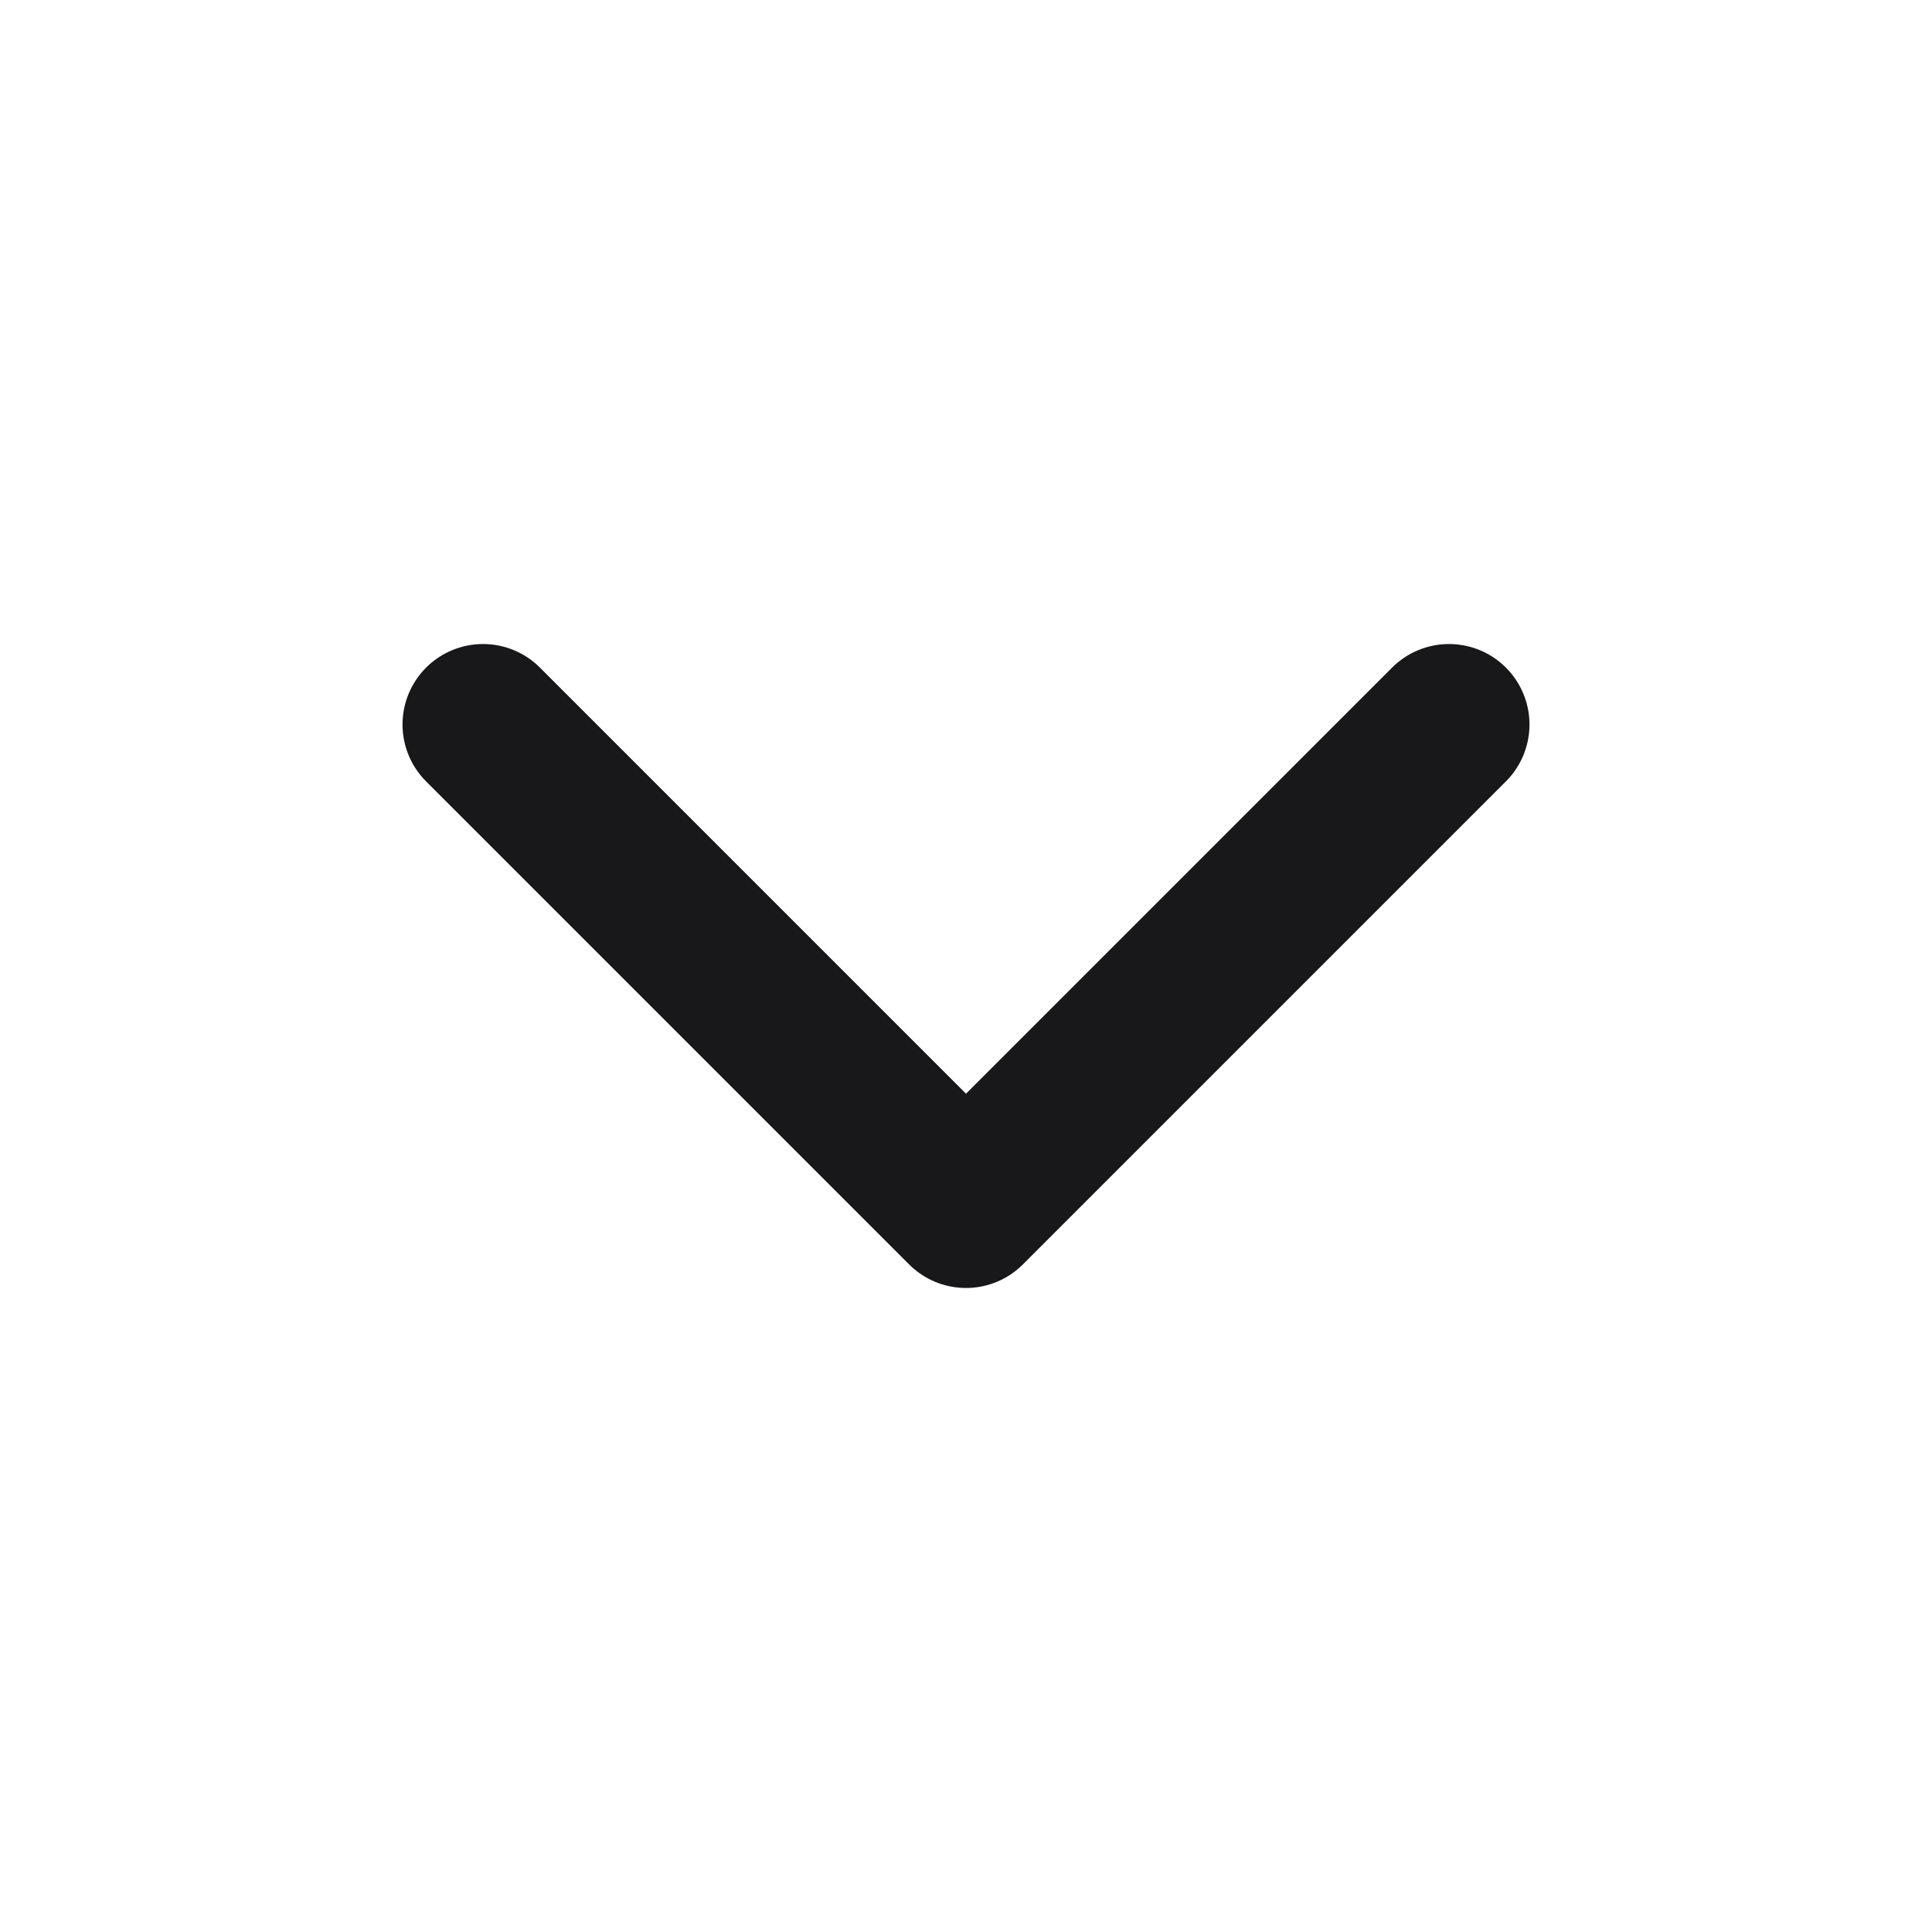
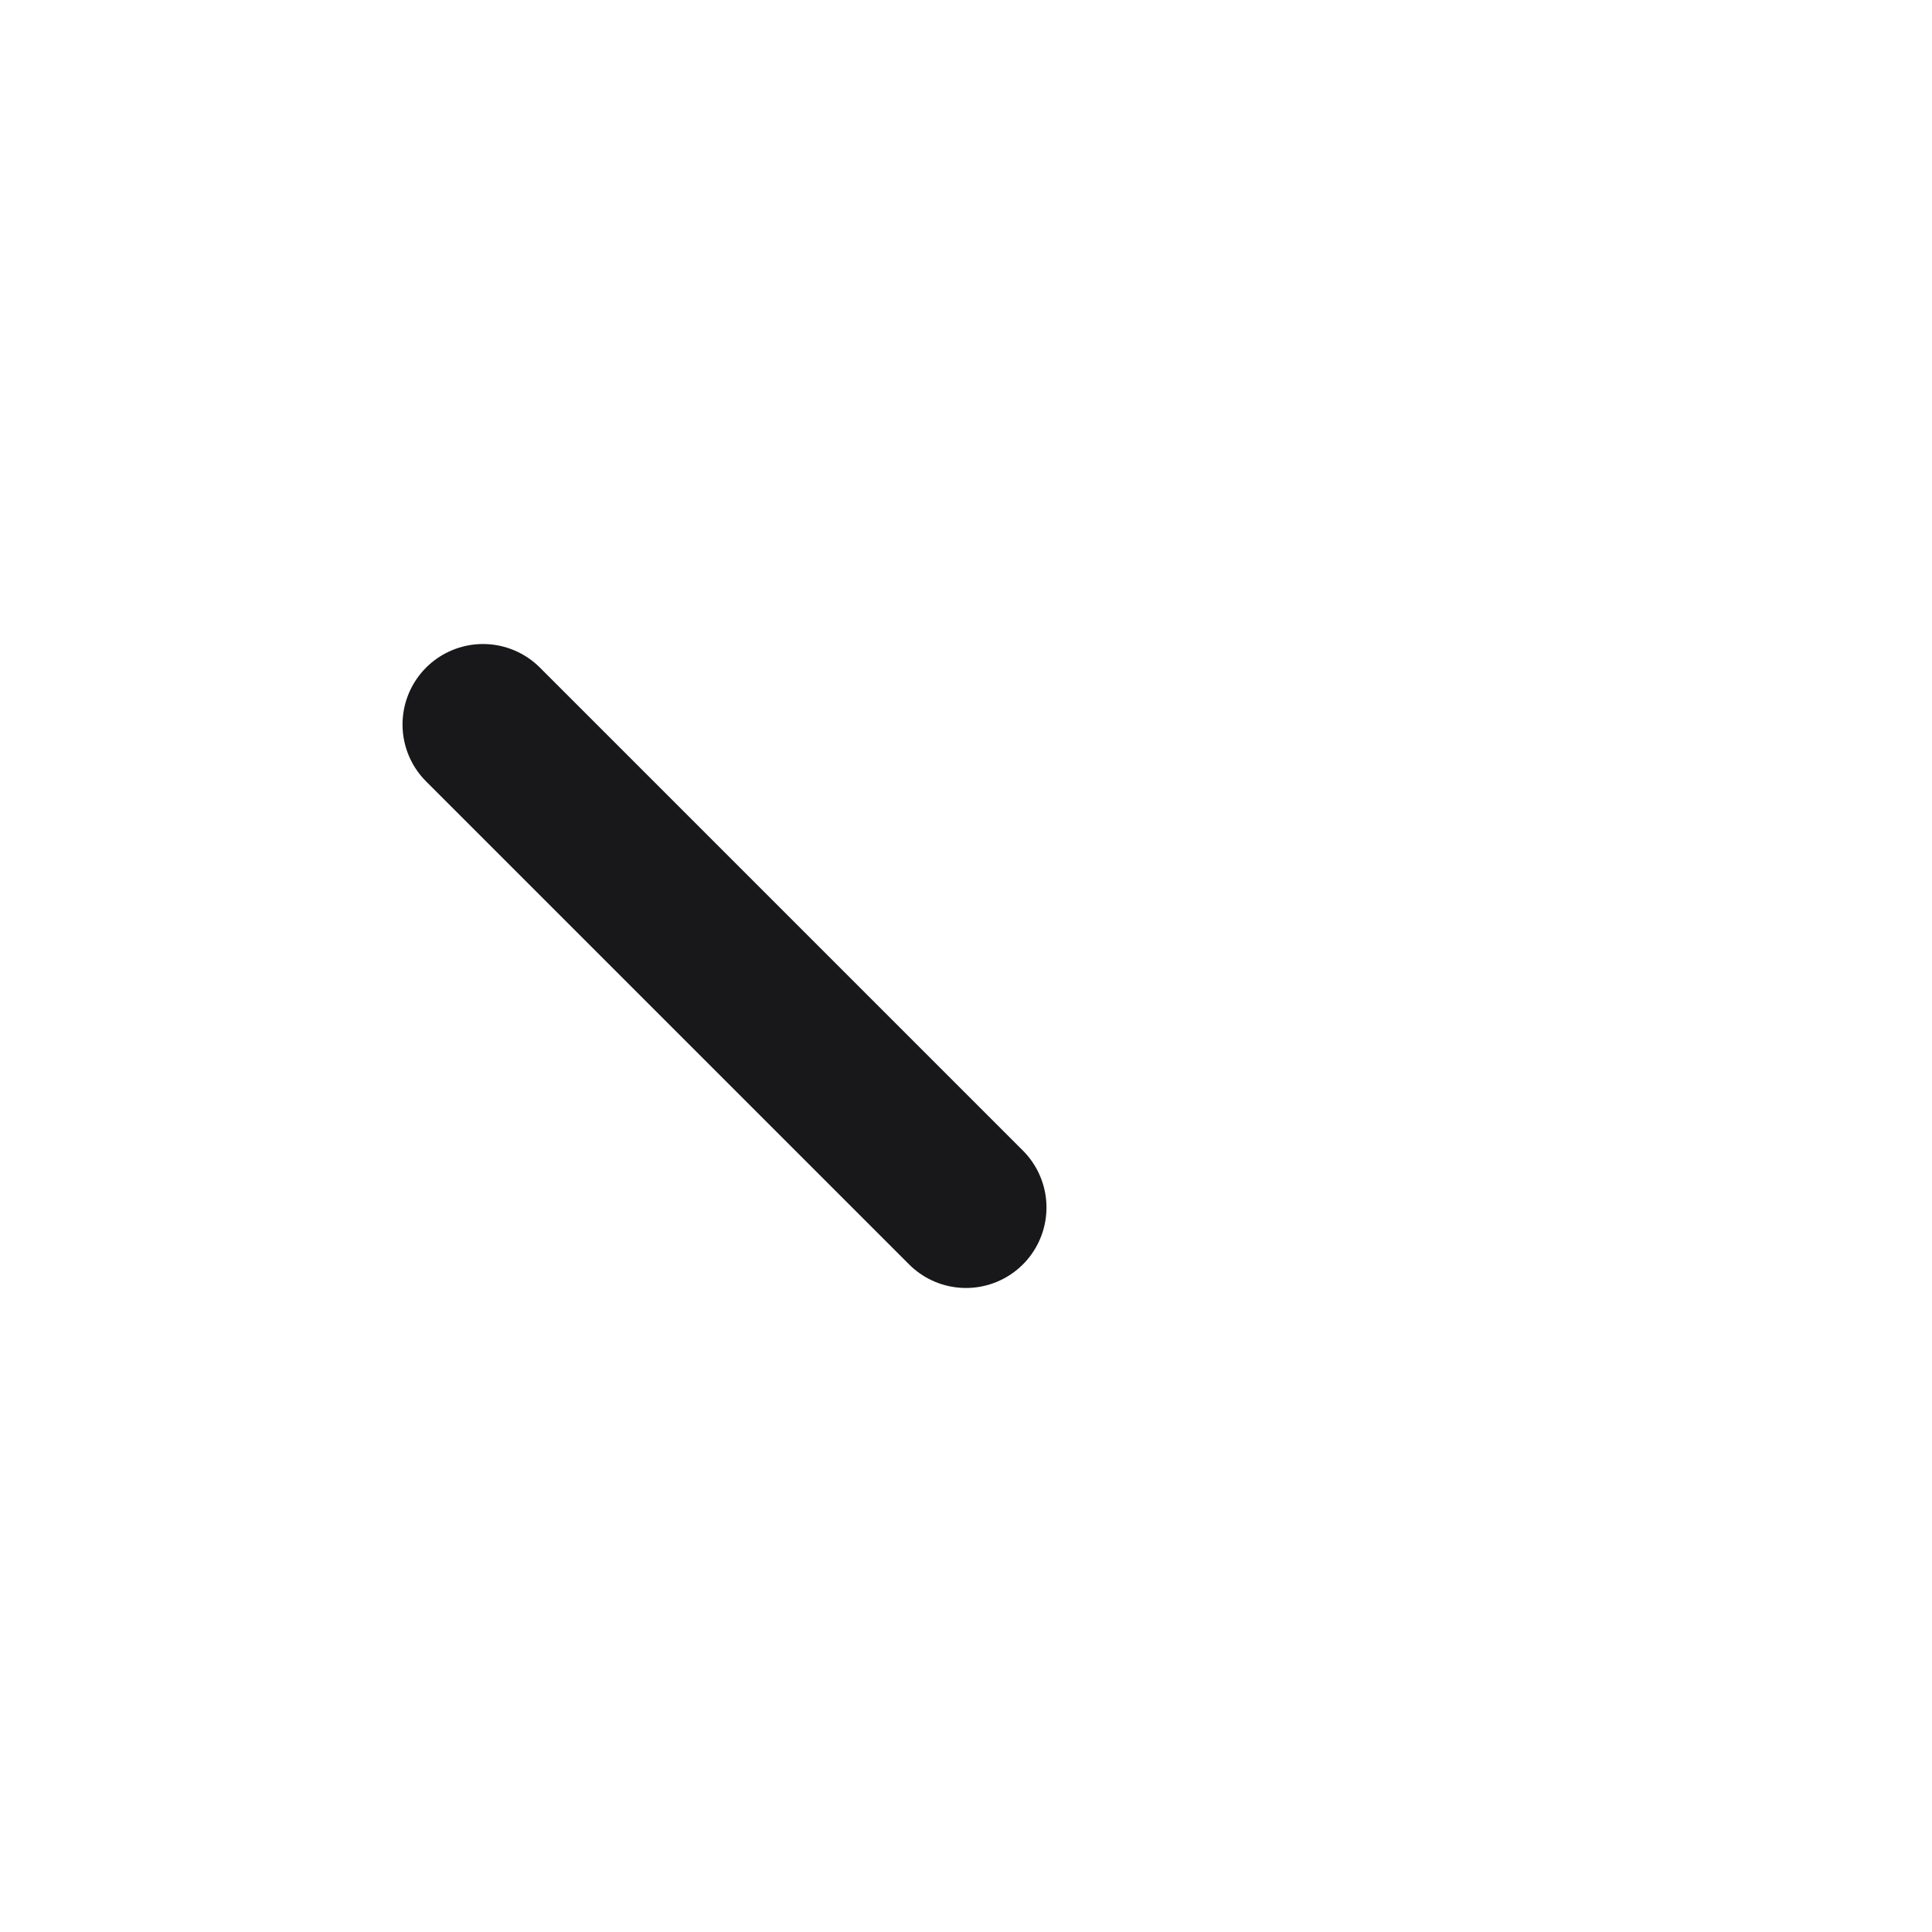
<svg xmlns="http://www.w3.org/2000/svg" width="16" height="16" viewBox="0 0 16 16" fill="none">
-   <path d="M4 6L8 10L12 6" stroke="#18181B" stroke-width="1.333" stroke-linecap="round" stroke-linejoin="round" />
+   <path d="M4 6L8 10" stroke="#18181B" stroke-width="1.333" stroke-linecap="round" stroke-linejoin="round" />
</svg>